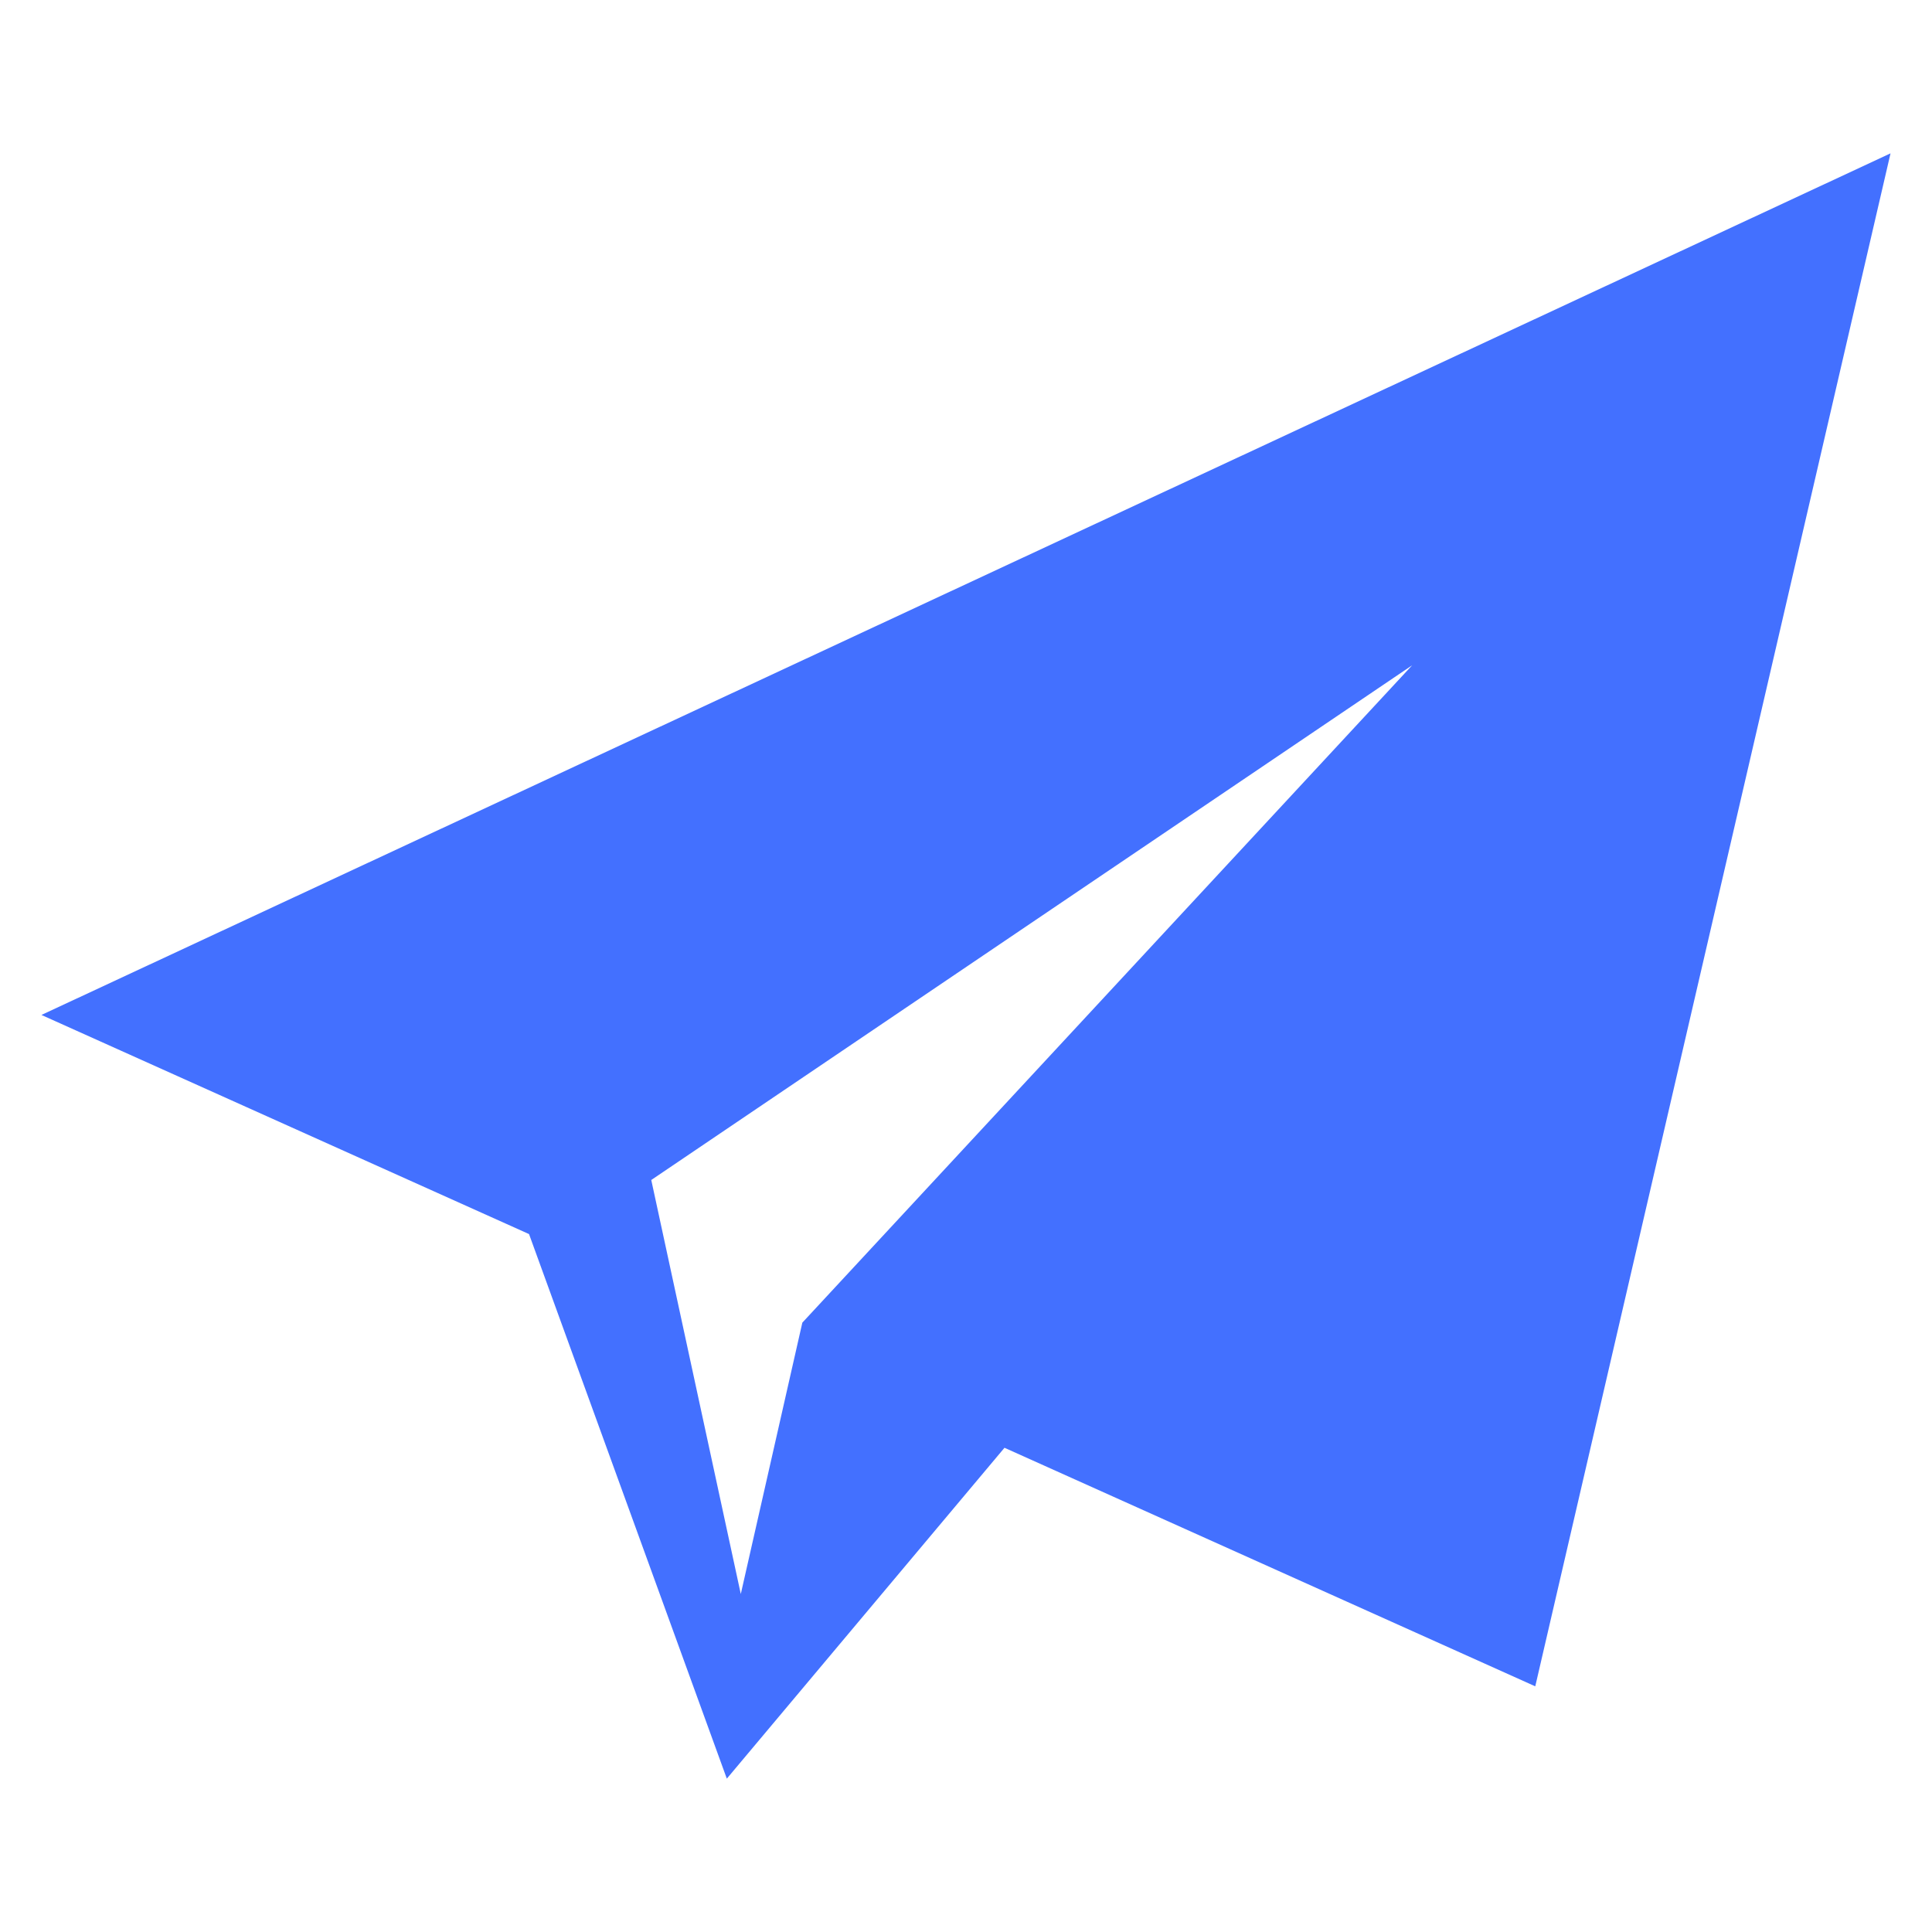
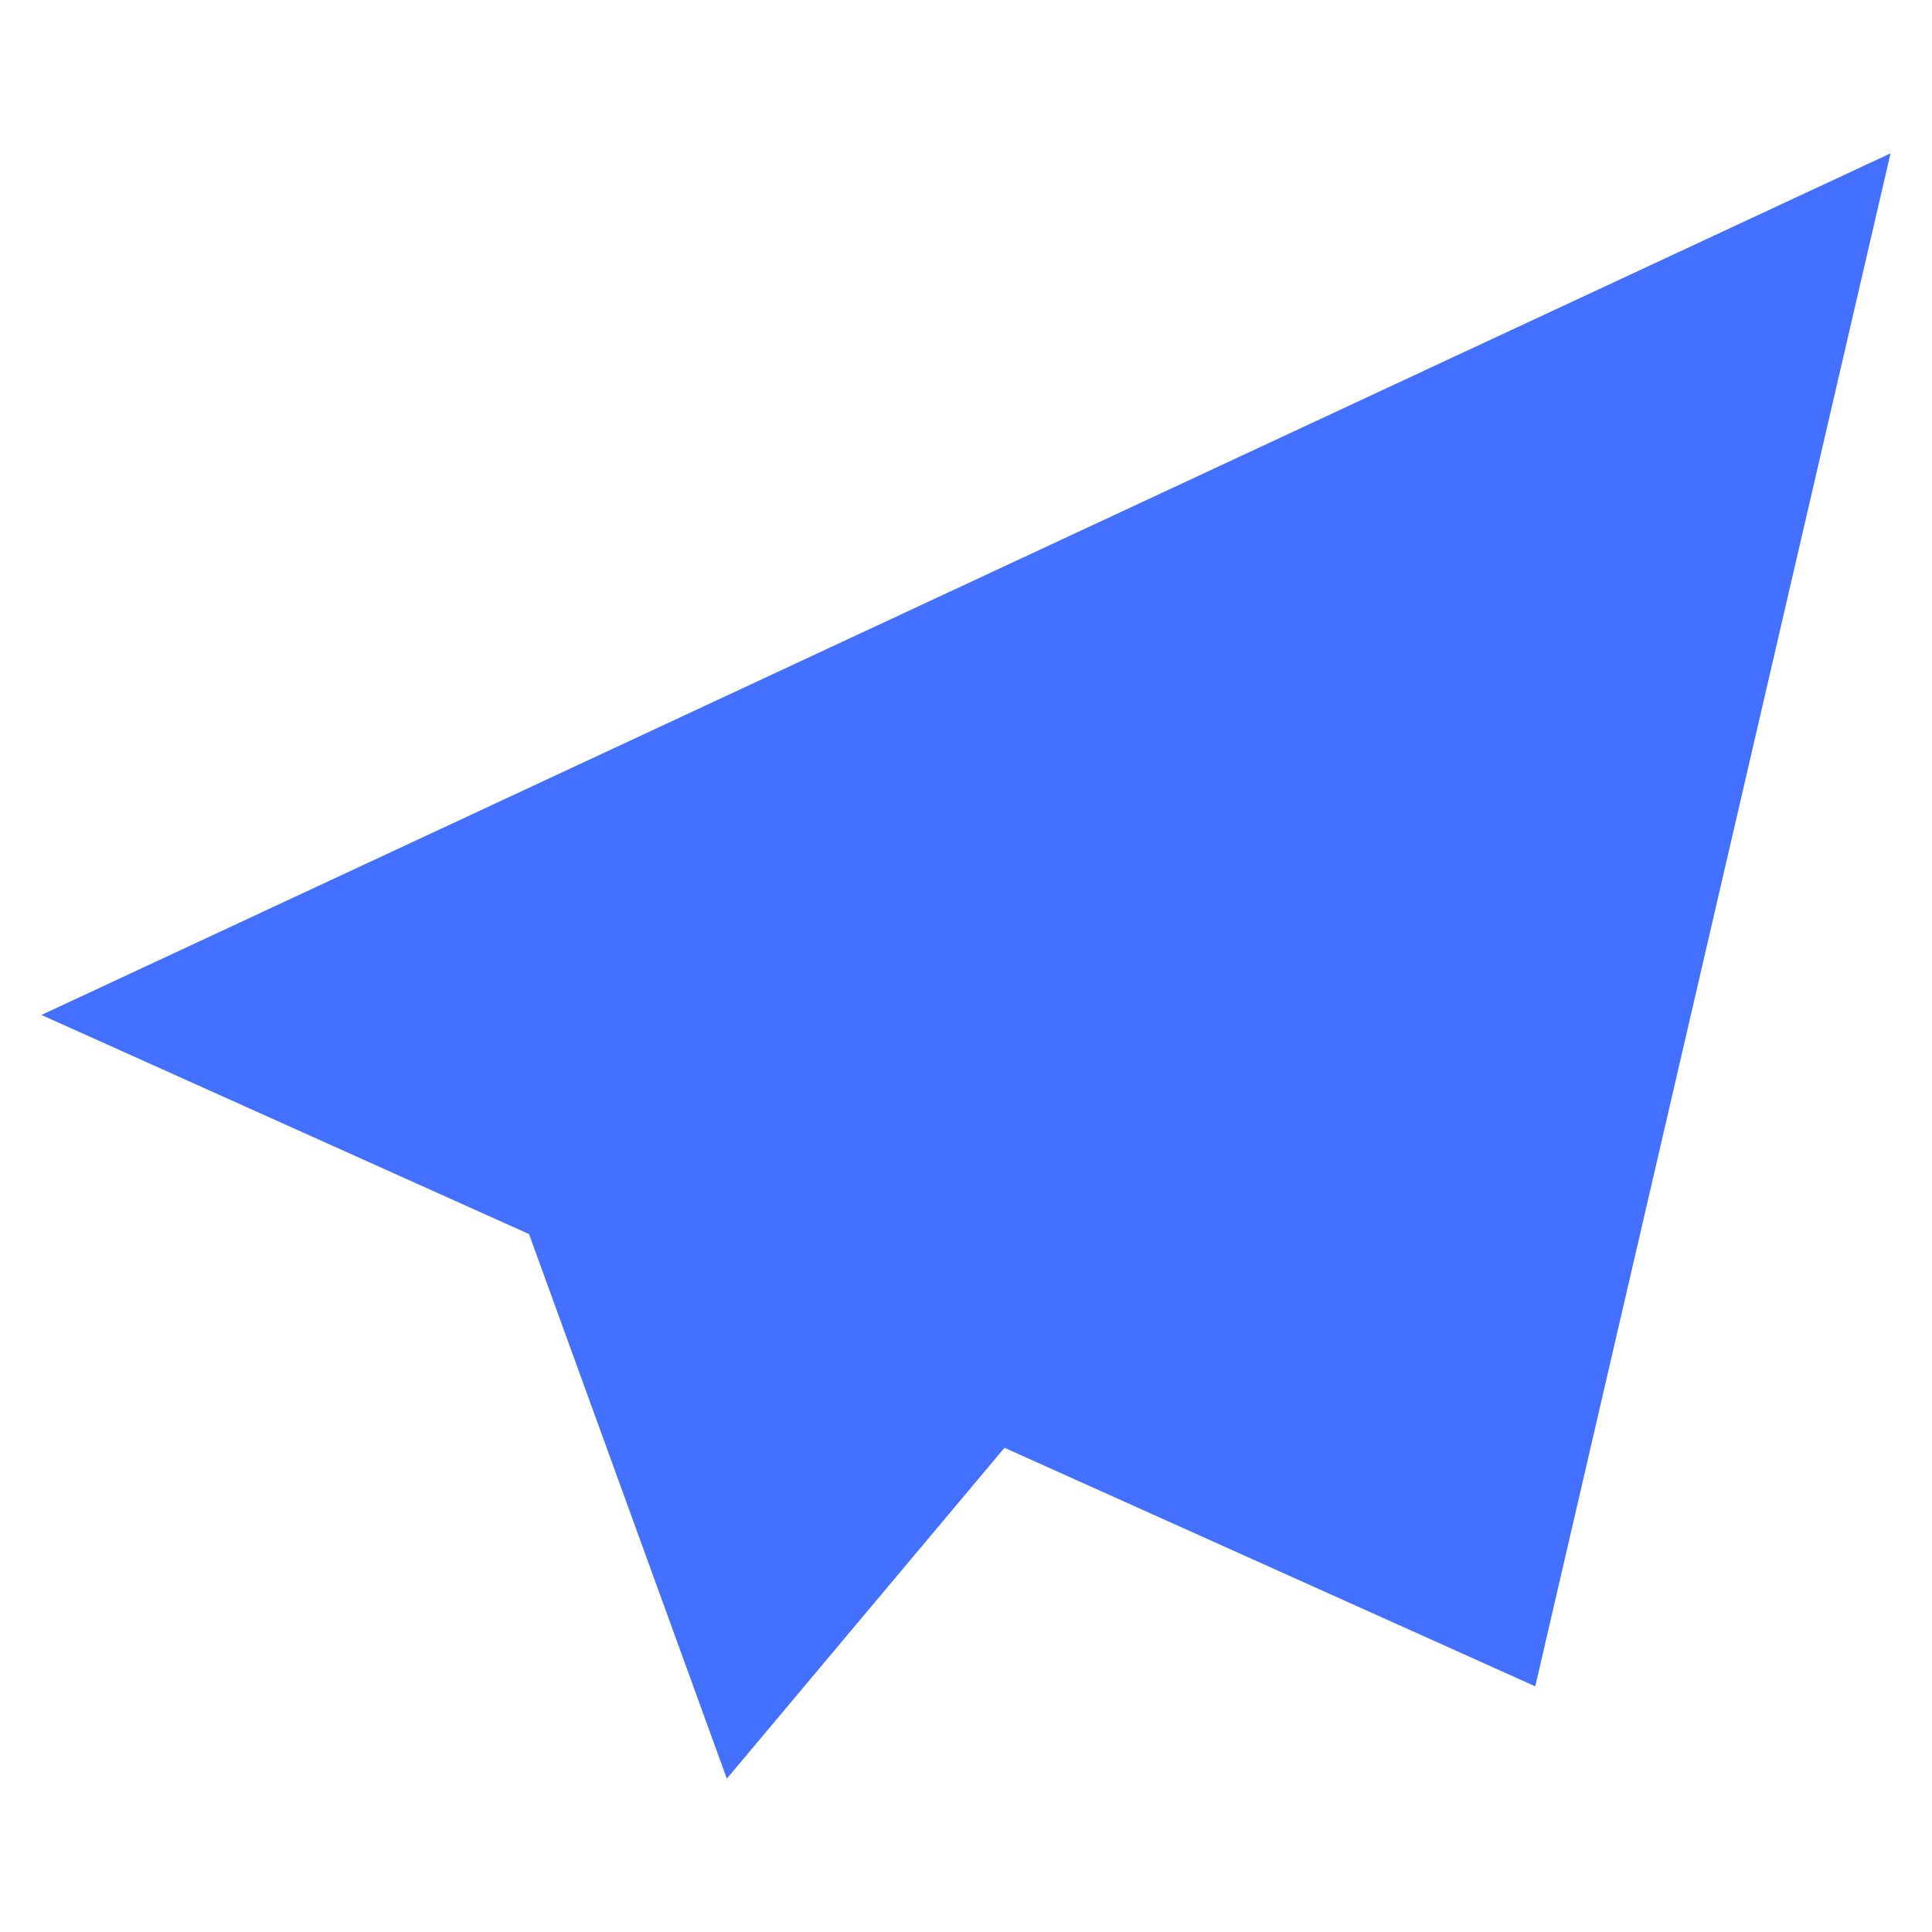
<svg xmlns="http://www.w3.org/2000/svg" version="1.1" baseProfile="basic" id="Layer_1" x="0px" y="0px" width="56.693px" height="56.693px" viewBox="0 0 56.693 56.693" xml:space="preserve">
-   <path fill="#4370FF" d="M1.216,29.783l14.308,6.43l5.804,15.98l8.148-9.709l15.575,7L55.476,4.5L1.216,29.783z M23.544,38.812  l-1.806,7.963l-2.627-12.149l22.328-15.104L23.544,38.812z" />
+   <path fill="#4370FF" d="M1.216,29.783l14.308,6.43l5.804,15.98l8.148-9.709l15.575,7L55.476,4.5L1.216,29.783z M23.544,38.812  l-1.806,7.963l22.328-15.104L23.544,38.812z" />
</svg>